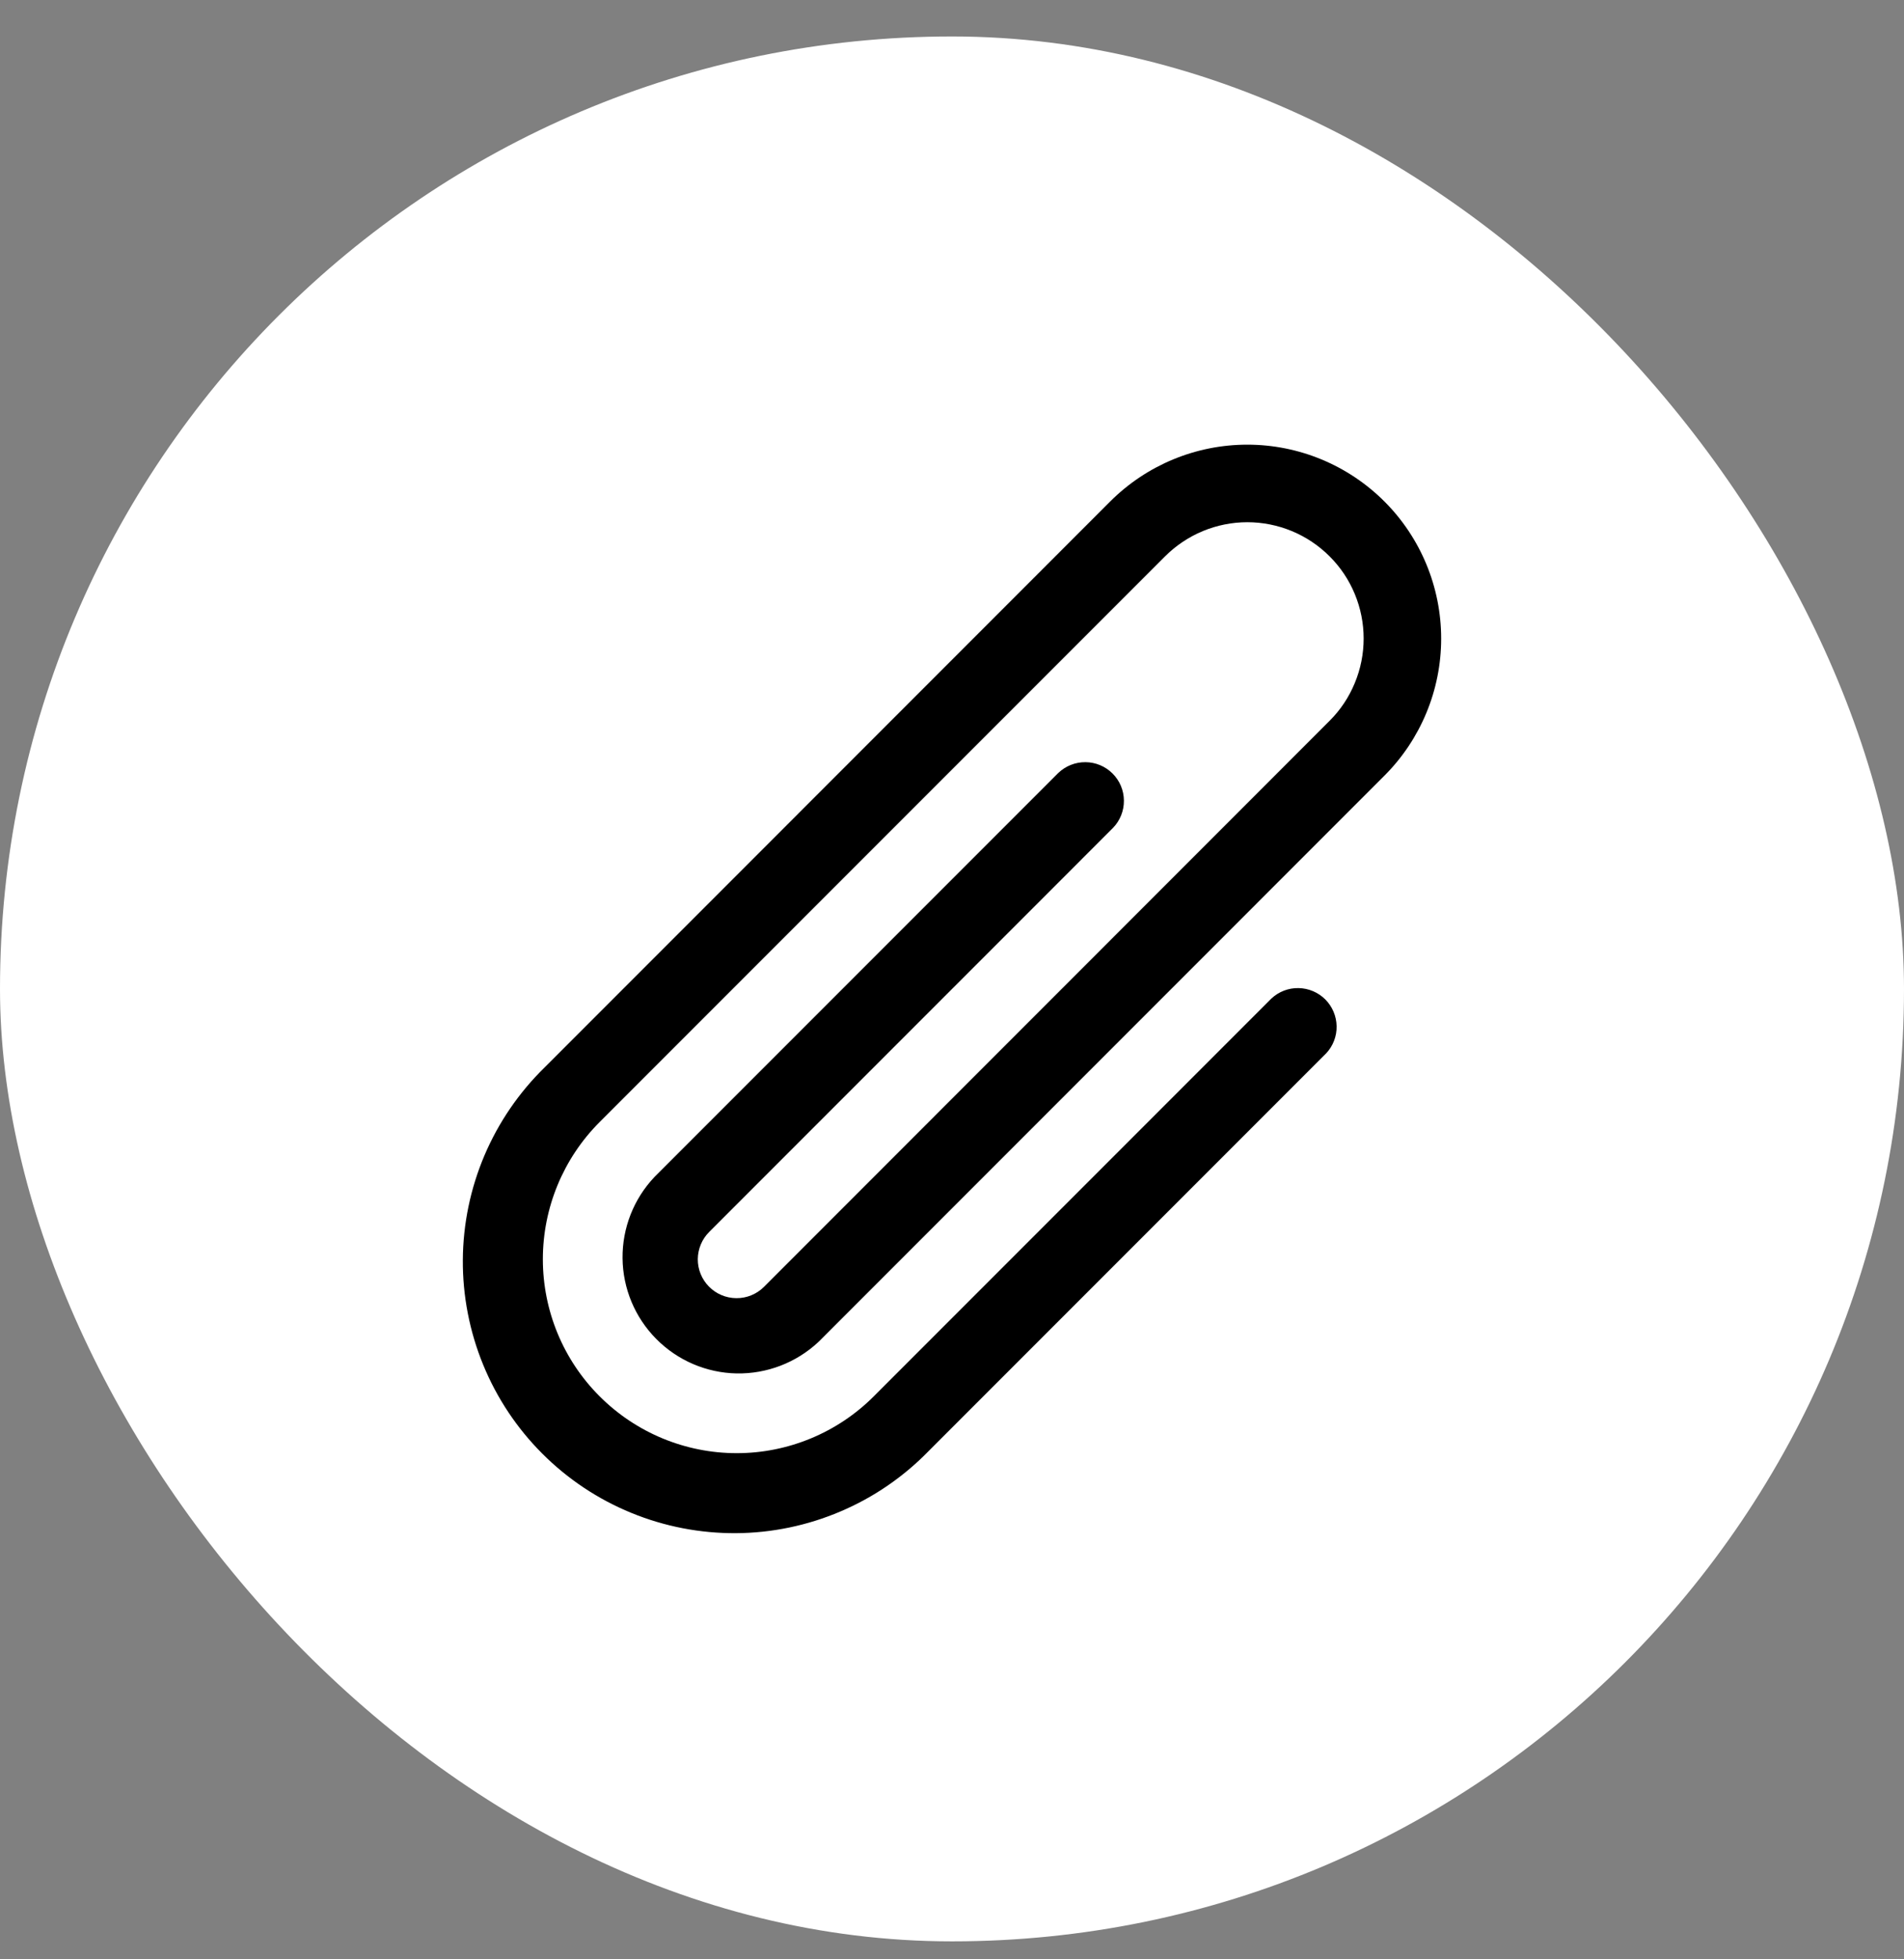
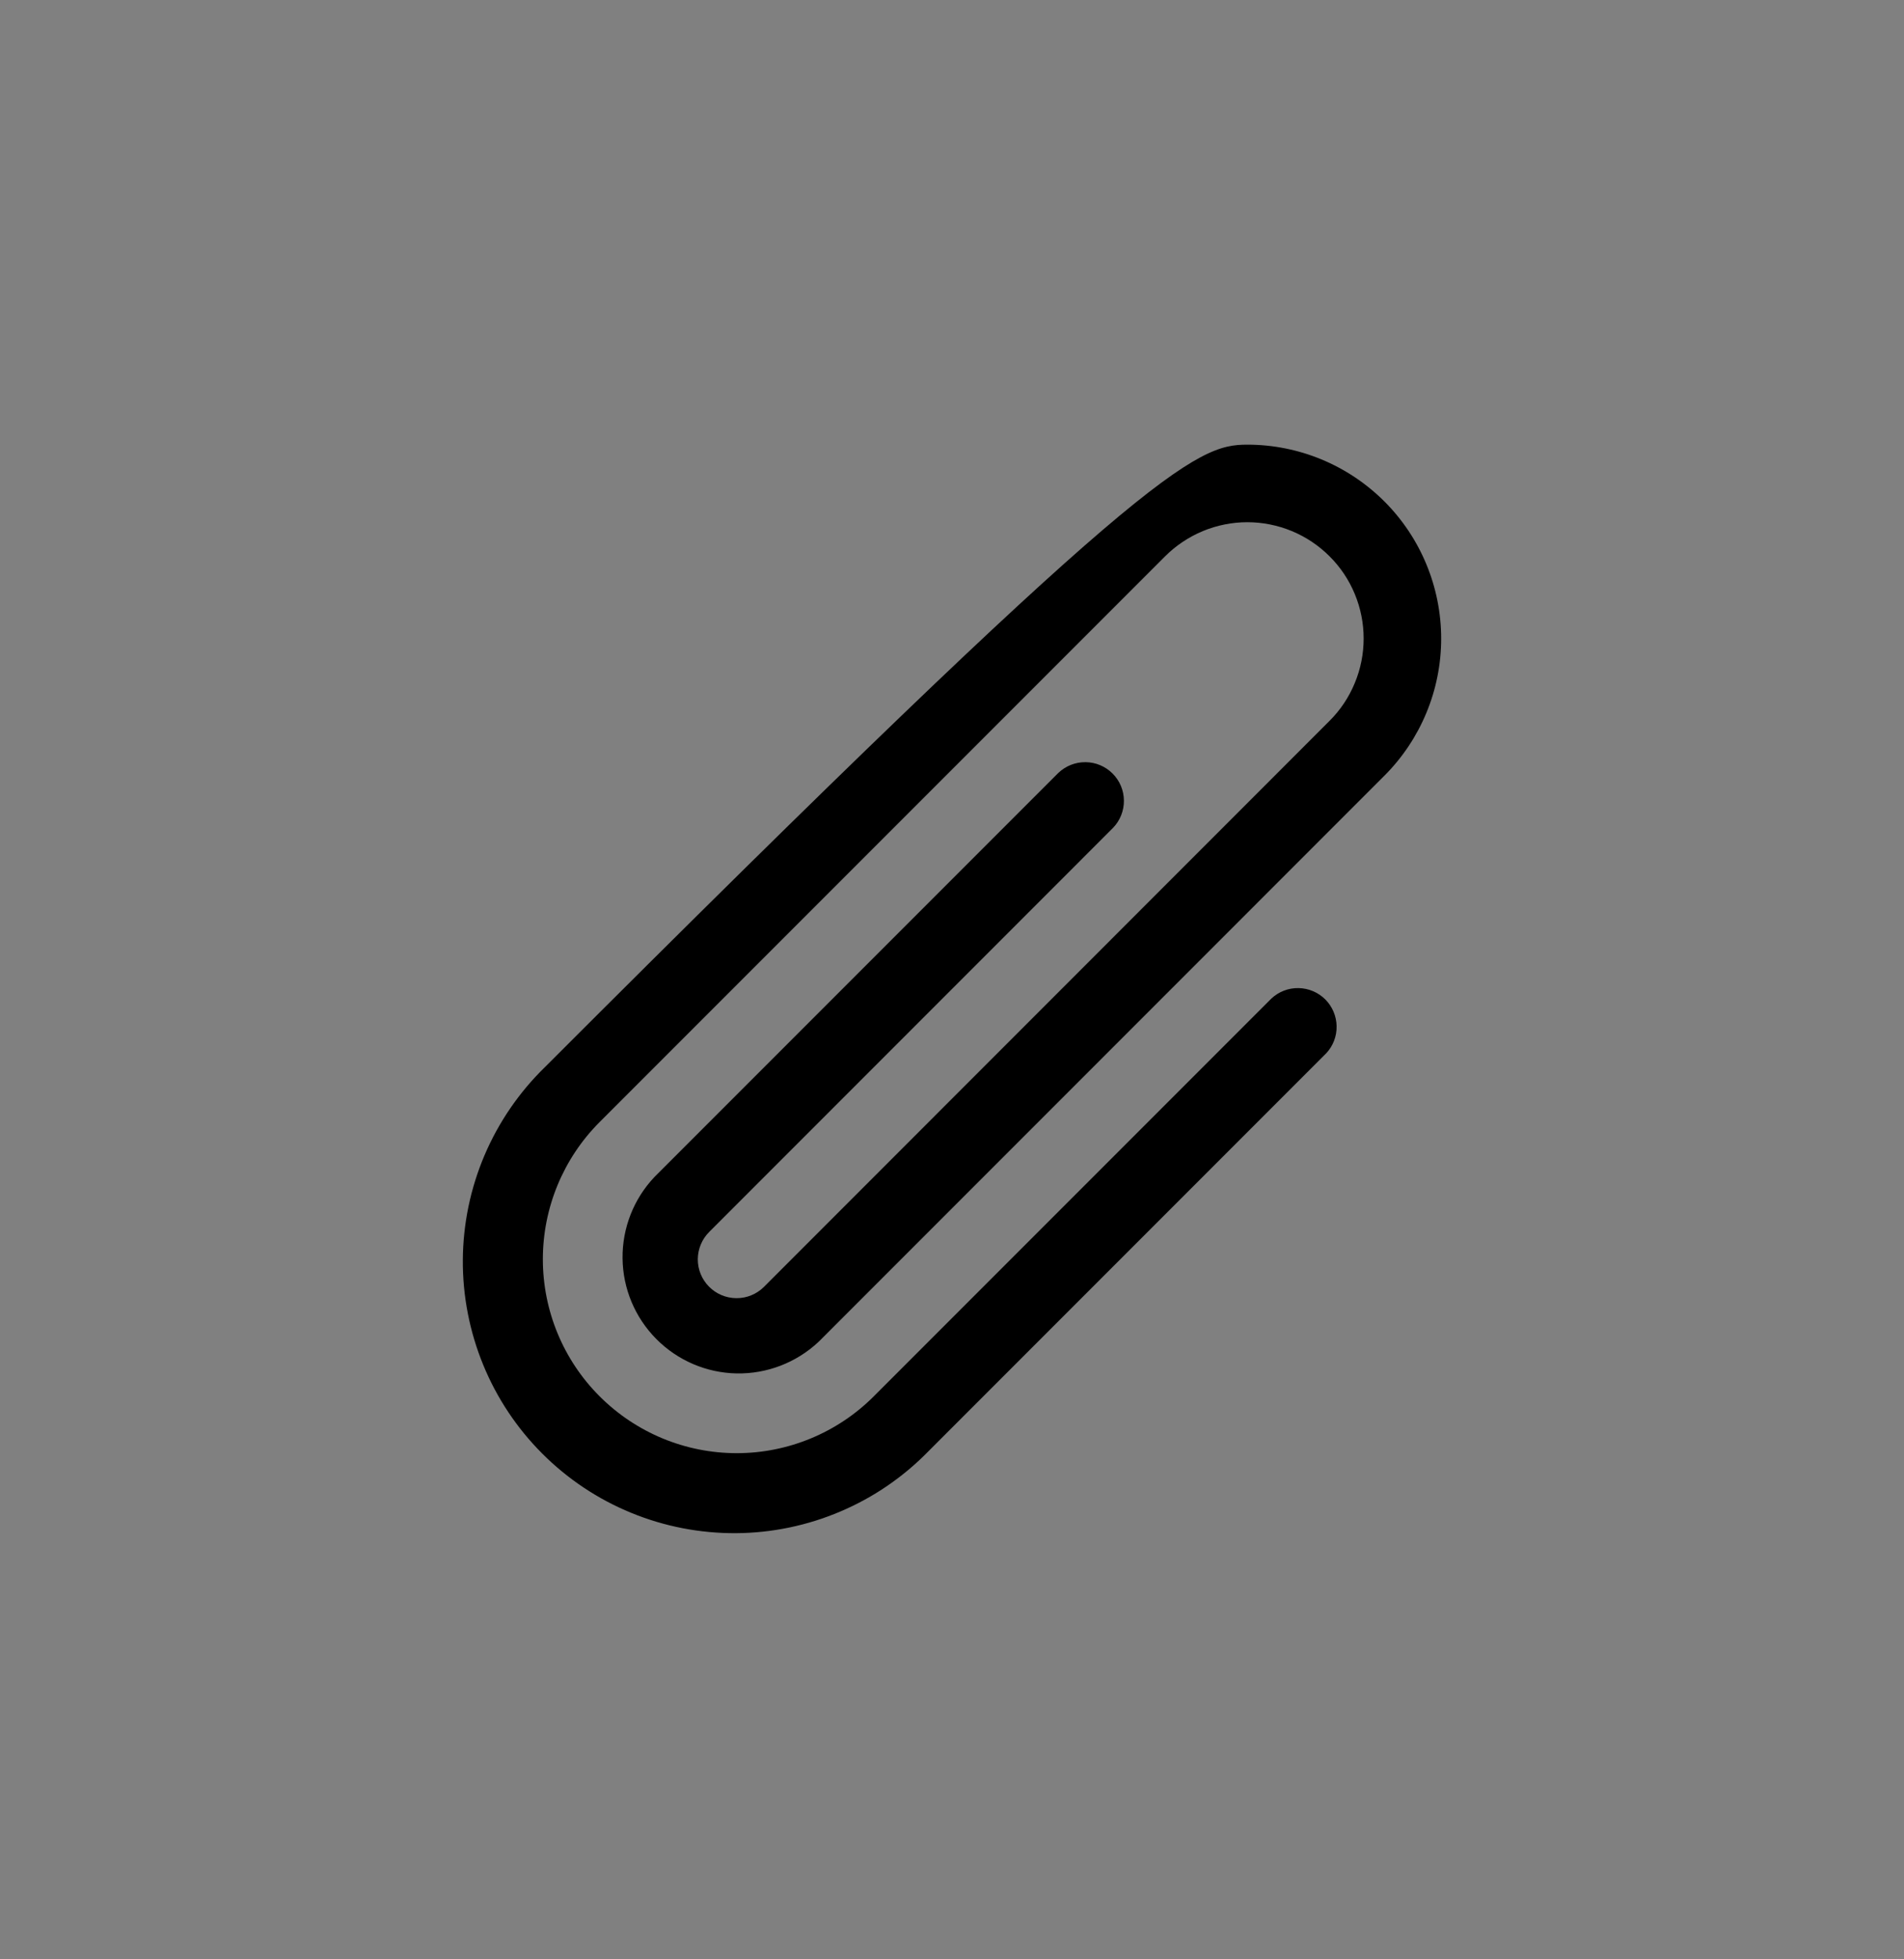
<svg xmlns="http://www.w3.org/2000/svg" width="35" height="36" viewBox="0 0 35 36" fill="none">
  <rect x="0" y="0" width="35" height="36" fill="#808080" stroke="none" />
-   <rect y="0.67" width="35" height="35" rx="17.5" fill="white" style="fill:white;fill-opacity:1;" />
-   <path fill-rule="evenodd" clip-rule="evenodd" d="M24.441 10.222C24.242 10.023 24.007 9.866 23.747 9.758C23.488 9.651 23.21 9.595 22.929 9.595C22.648 9.595 22.37 9.651 22.111 9.758C21.852 9.866 21.616 10.023 21.417 10.222L11.022 20.617C10.354 21.285 9.979 22.192 9.979 23.137C9.979 24.082 10.354 24.988 11.023 25.656C11.691 26.324 12.597 26.7 13.543 26.7C14.488 26.7 15.394 26.324 16.062 25.656L23.372 18.346C23.507 18.22 23.686 18.151 23.87 18.155C24.055 18.158 24.231 18.233 24.362 18.363C24.492 18.494 24.567 18.67 24.57 18.855C24.574 19.039 24.505 19.218 24.379 19.353L17.069 26.663C16.608 27.136 16.058 27.513 15.45 27.771C14.842 28.03 14.189 28.166 13.529 28.17C12.868 28.174 12.213 28.047 11.602 27.796C10.991 27.546 10.436 27.176 9.969 26.709C9.502 26.242 9.132 25.687 8.882 25.076C8.631 24.464 8.504 23.81 8.508 23.149C8.512 22.489 8.648 21.835 8.906 21.228C9.165 20.62 9.542 20.07 10.015 19.609L20.409 9.213C21.078 8.545 21.984 8.17 22.929 8.17C23.874 8.17 24.78 8.546 25.449 9.214C26.117 9.882 26.492 10.789 26.492 11.734C26.492 12.679 26.116 13.585 25.448 14.253L15.06 24.642L15.052 24.649L15.045 24.656L15.043 24.658L15.041 24.66C14.634 25.039 14.096 25.245 13.54 25.235C12.985 25.224 12.455 24.997 12.064 24.602C11.672 24.207 11.45 23.676 11.444 23.12C11.438 22.564 11.649 22.028 12.031 21.625L19.452 14.204C19.587 14.074 19.767 14.002 19.954 14.004C20.14 14.005 20.319 14.08 20.451 14.212C20.584 14.344 20.659 14.523 20.66 14.71C20.662 14.896 20.59 15.077 20.46 15.211L13.04 22.632C12.905 22.765 12.829 22.946 12.827 23.135C12.826 23.324 12.9 23.506 13.033 23.64C13.166 23.775 13.347 23.851 13.536 23.852C13.725 23.854 13.906 23.78 14.041 23.647L24.441 13.244C24.64 13.046 24.797 12.81 24.904 12.55C25.012 12.291 25.067 12.013 25.067 11.732C25.067 11.452 25.012 11.174 24.904 10.914C24.797 10.655 24.64 10.42 24.441 10.222Z" fill="#009CC0" style="fill:#009CC0;fill:color(display-p3 0 0.612 0.753);fill-opacity:1;" />
+   <path fill-rule="evenodd" clip-rule="evenodd" d="M24.441 10.222C24.242 10.023 24.007 9.866 23.747 9.758C23.488 9.651 23.21 9.595 22.929 9.595C22.648 9.595 22.37 9.651 22.111 9.758C21.852 9.866 21.616 10.023 21.417 10.222L11.022 20.617C10.354 21.285 9.979 22.192 9.979 23.137C9.979 24.082 10.354 24.988 11.023 25.656C11.691 26.324 12.597 26.7 13.543 26.7C14.488 26.7 15.394 26.324 16.062 25.656L23.372 18.346C23.507 18.22 23.686 18.151 23.87 18.155C24.055 18.158 24.231 18.233 24.362 18.363C24.492 18.494 24.567 18.67 24.57 18.855C24.574 19.039 24.505 19.218 24.379 19.353L17.069 26.663C16.608 27.136 16.058 27.513 15.45 27.771C14.842 28.03 14.189 28.166 13.529 28.17C12.868 28.174 12.213 28.047 11.602 27.796C10.991 27.546 10.436 27.176 9.969 26.709C9.502 26.242 9.132 25.687 8.882 25.076C8.631 24.464 8.504 23.81 8.508 23.149C8.512 22.489 8.648 21.835 8.906 21.228C9.165 20.62 9.542 20.07 10.015 19.609C21.078 8.545 21.984 8.17 22.929 8.17C23.874 8.17 24.78 8.546 25.449 9.214C26.117 9.882 26.492 10.789 26.492 11.734C26.492 12.679 26.116 13.585 25.448 14.253L15.06 24.642L15.052 24.649L15.045 24.656L15.043 24.658L15.041 24.66C14.634 25.039 14.096 25.245 13.54 25.235C12.985 25.224 12.455 24.997 12.064 24.602C11.672 24.207 11.45 23.676 11.444 23.12C11.438 22.564 11.649 22.028 12.031 21.625L19.452 14.204C19.587 14.074 19.767 14.002 19.954 14.004C20.14 14.005 20.319 14.08 20.451 14.212C20.584 14.344 20.659 14.523 20.66 14.71C20.662 14.896 20.59 15.077 20.46 15.211L13.04 22.632C12.905 22.765 12.829 22.946 12.827 23.135C12.826 23.324 12.9 23.506 13.033 23.64C13.166 23.775 13.347 23.851 13.536 23.852C13.725 23.854 13.906 23.78 14.041 23.647L24.441 13.244C24.64 13.046 24.797 12.81 24.904 12.55C25.012 12.291 25.067 12.013 25.067 11.732C25.067 11.452 25.012 11.174 24.904 10.914C24.797 10.655 24.64 10.42 24.441 10.222Z" fill="#009CC0" style="fill:#009CC0;fill:color(display-p3 0 0.612 0.753);fill-opacity:1;" />
</svg>